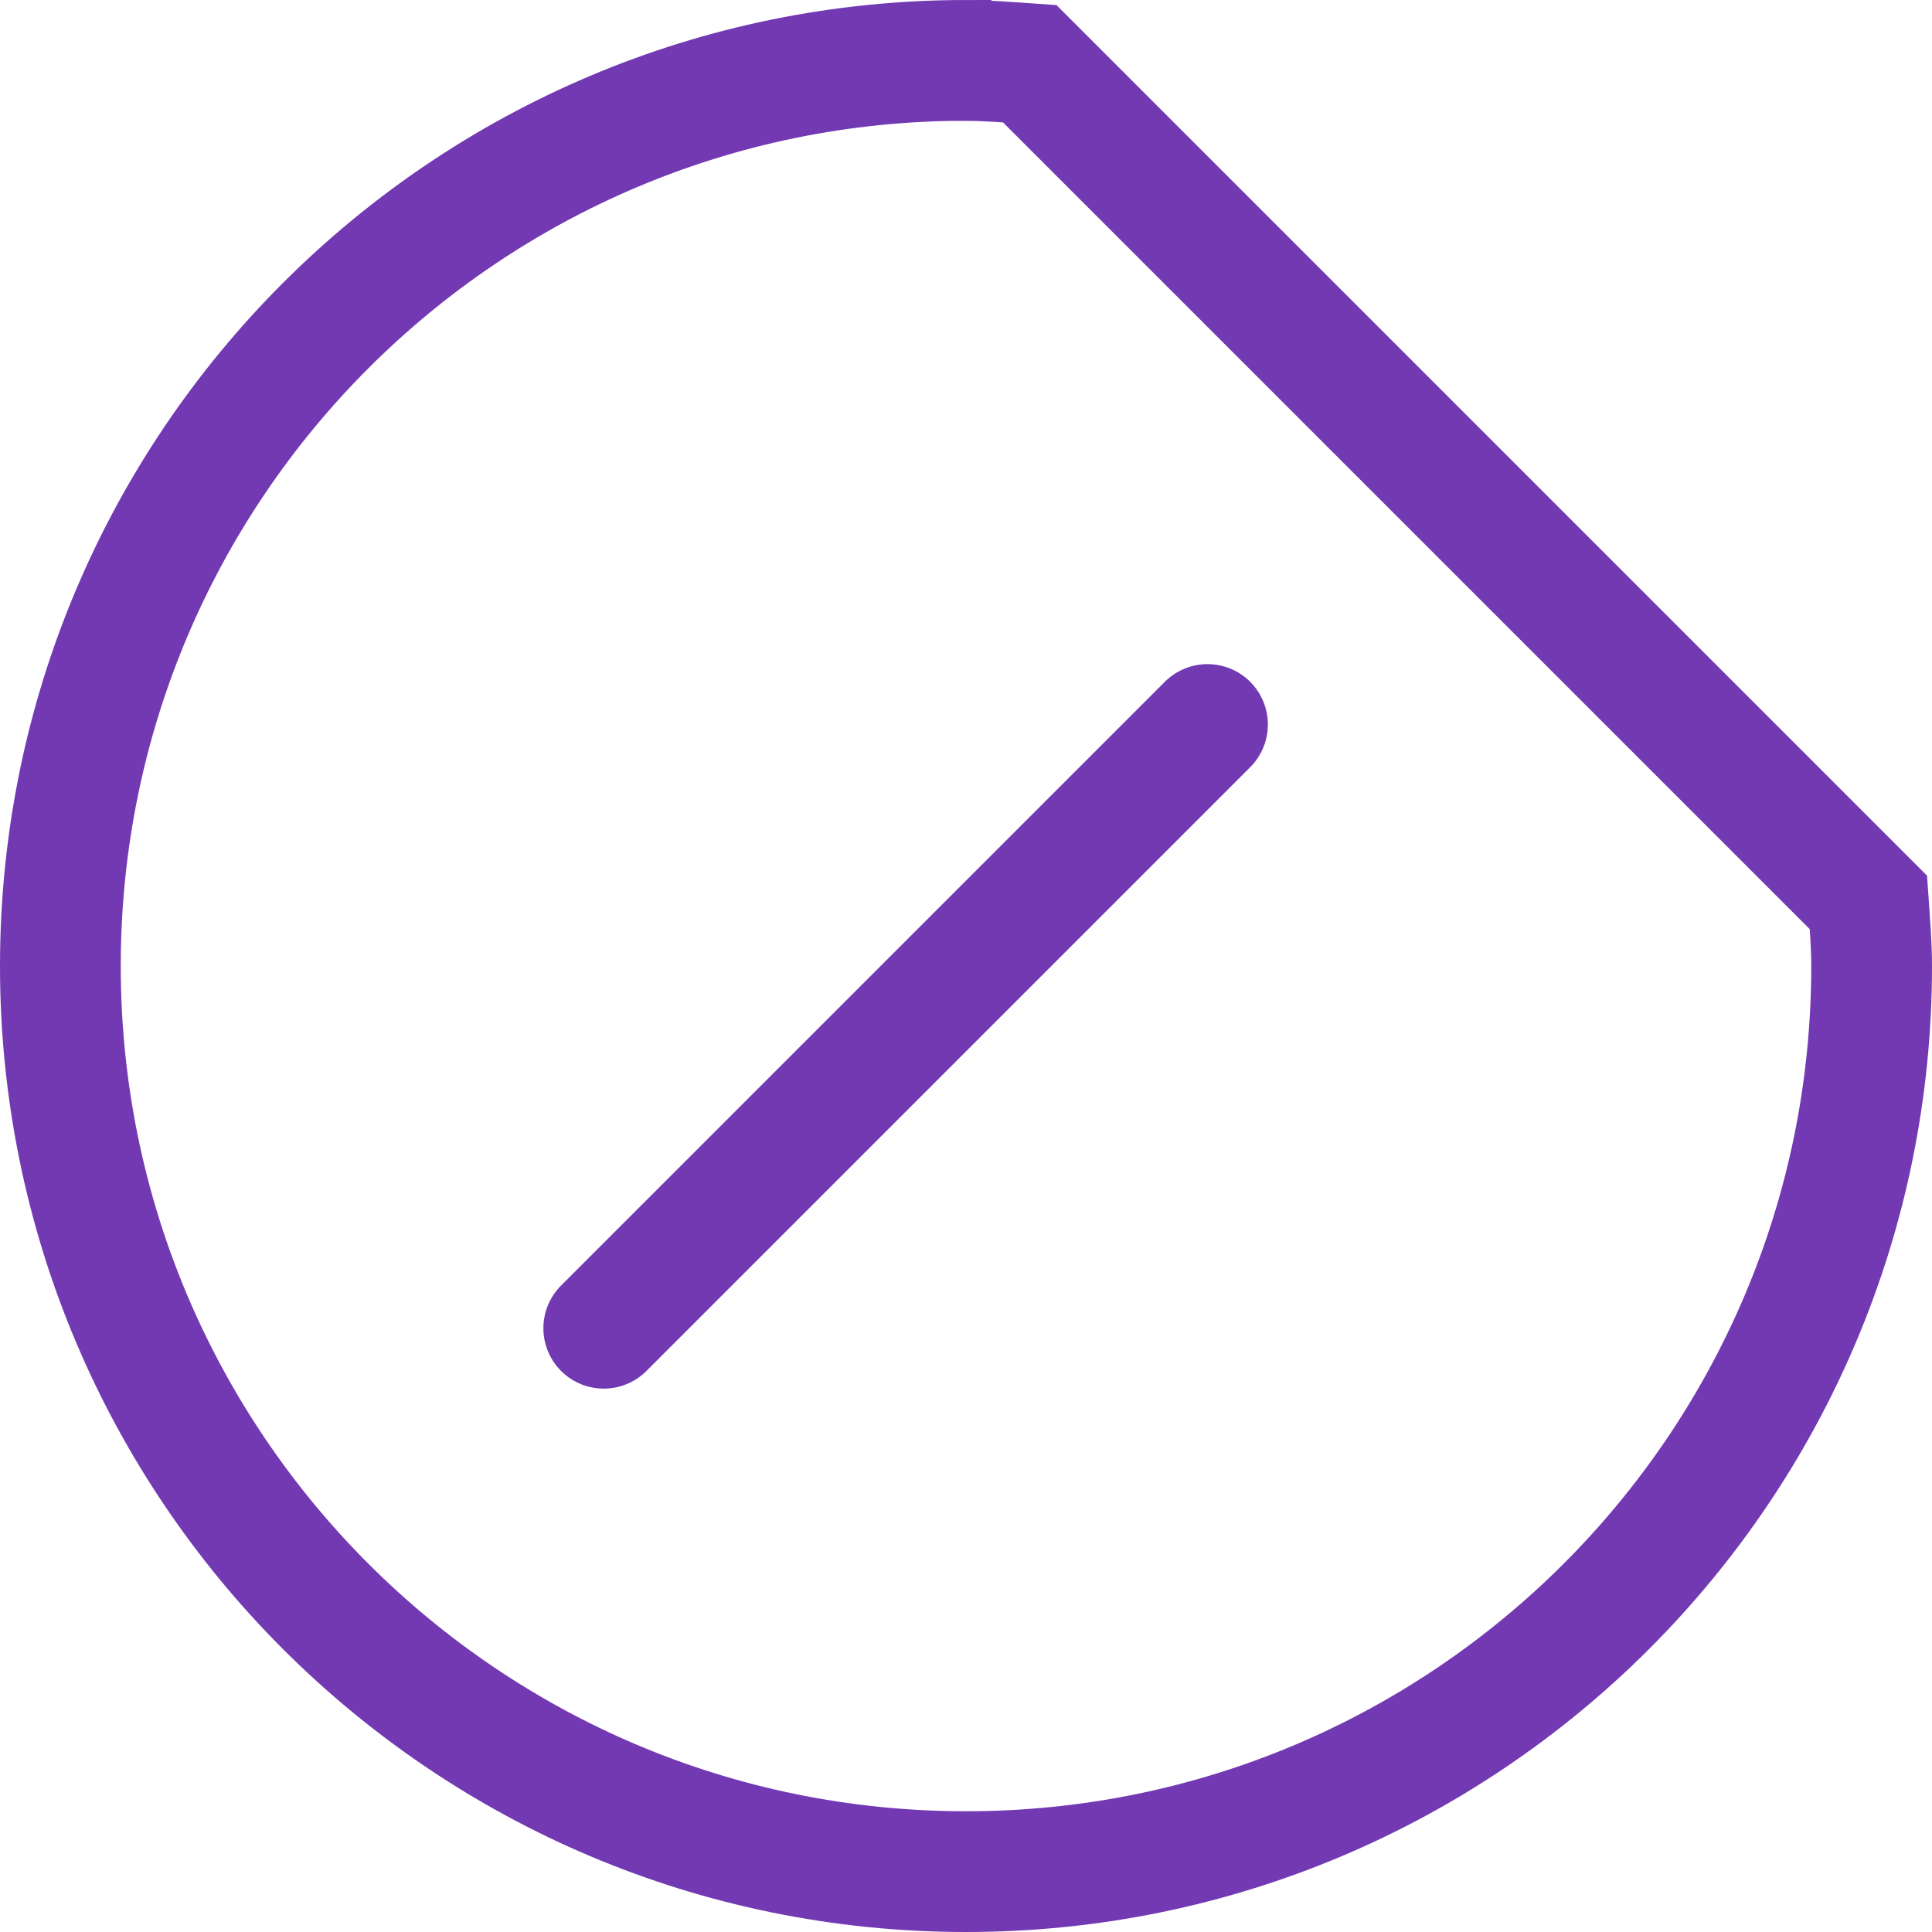
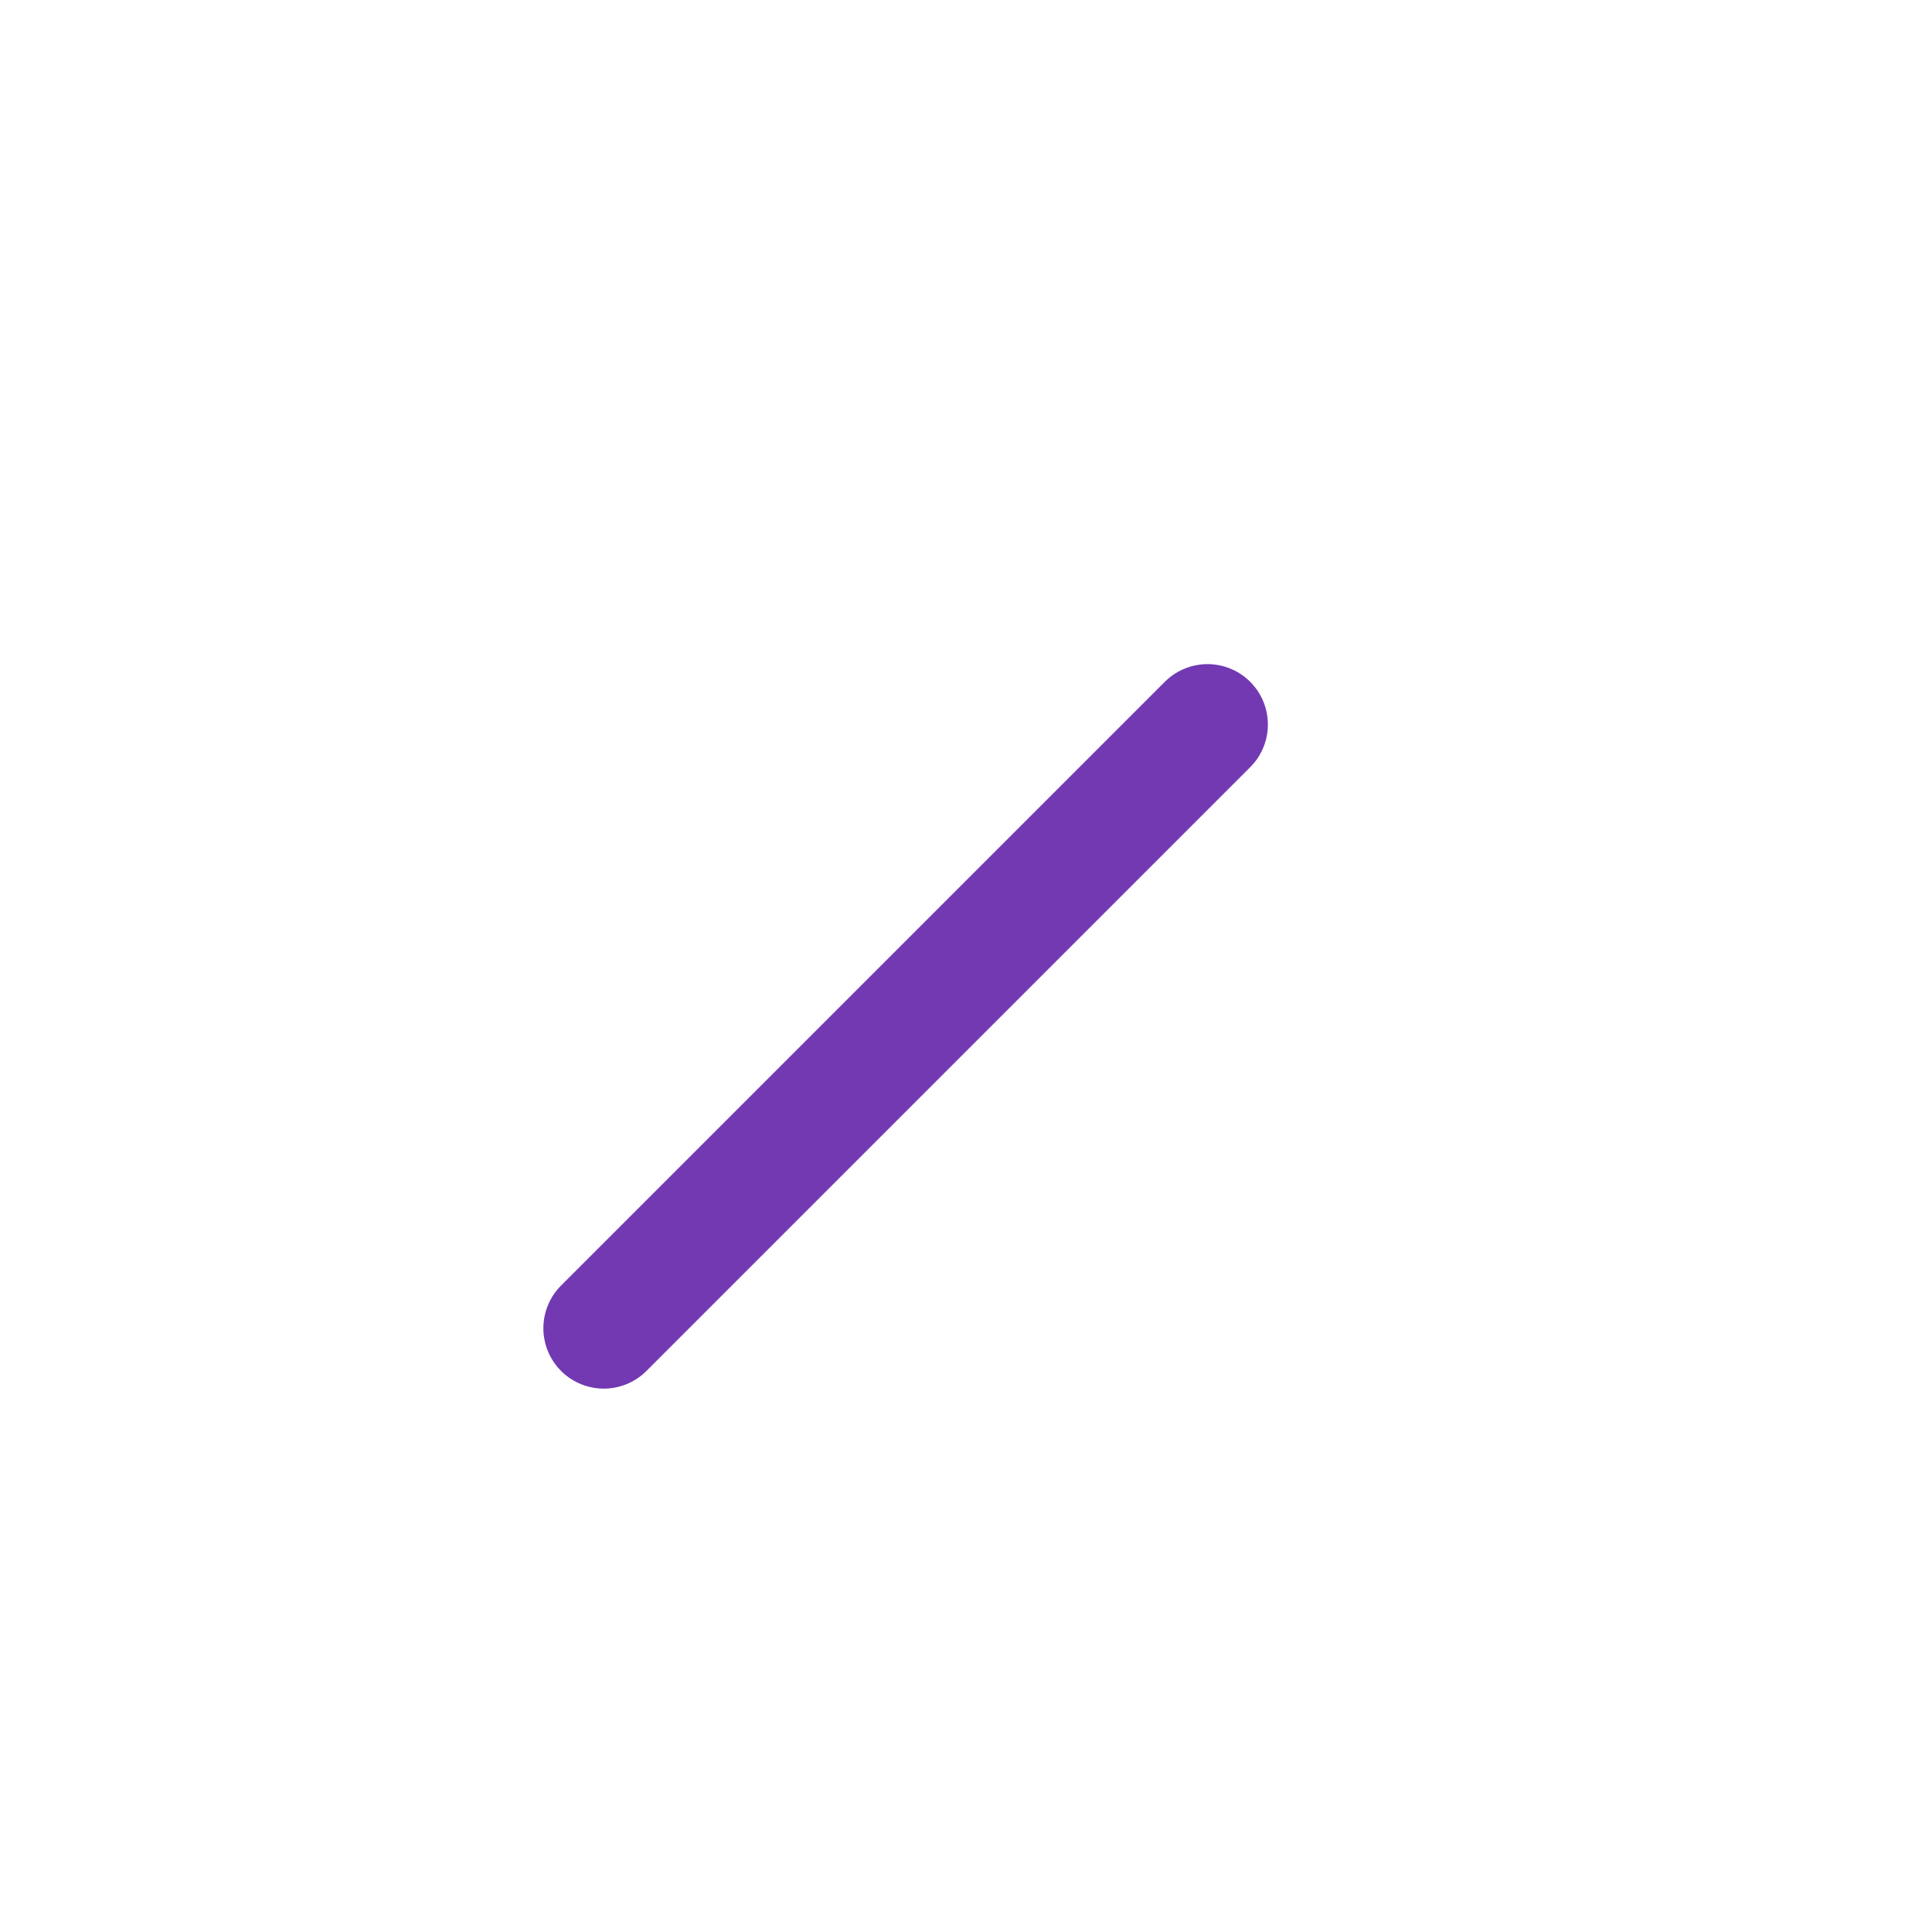
<svg xmlns="http://www.w3.org/2000/svg" viewBox="0 0 16 16">/&amp;amp;gt;<g fill="none">
-     <path d="m8 .5c-4.142 0-7.5 3.358-7.5 7.5 0 4.142 3.358 7.5 7.5 7.5s7.5-3.358 7.5-7.5c0-.178-.015-.353-.027-.527l-6.945-6.945c-.175-.012-.349-.027-.527-.027z" stroke="#7239b3" />
    <path d="m8 1 7 7v-7z" />
    <path d="m5 11 5-5" fill="none" stroke="#7239b3" stroke-linecap="round" />
  </g>
</svg>